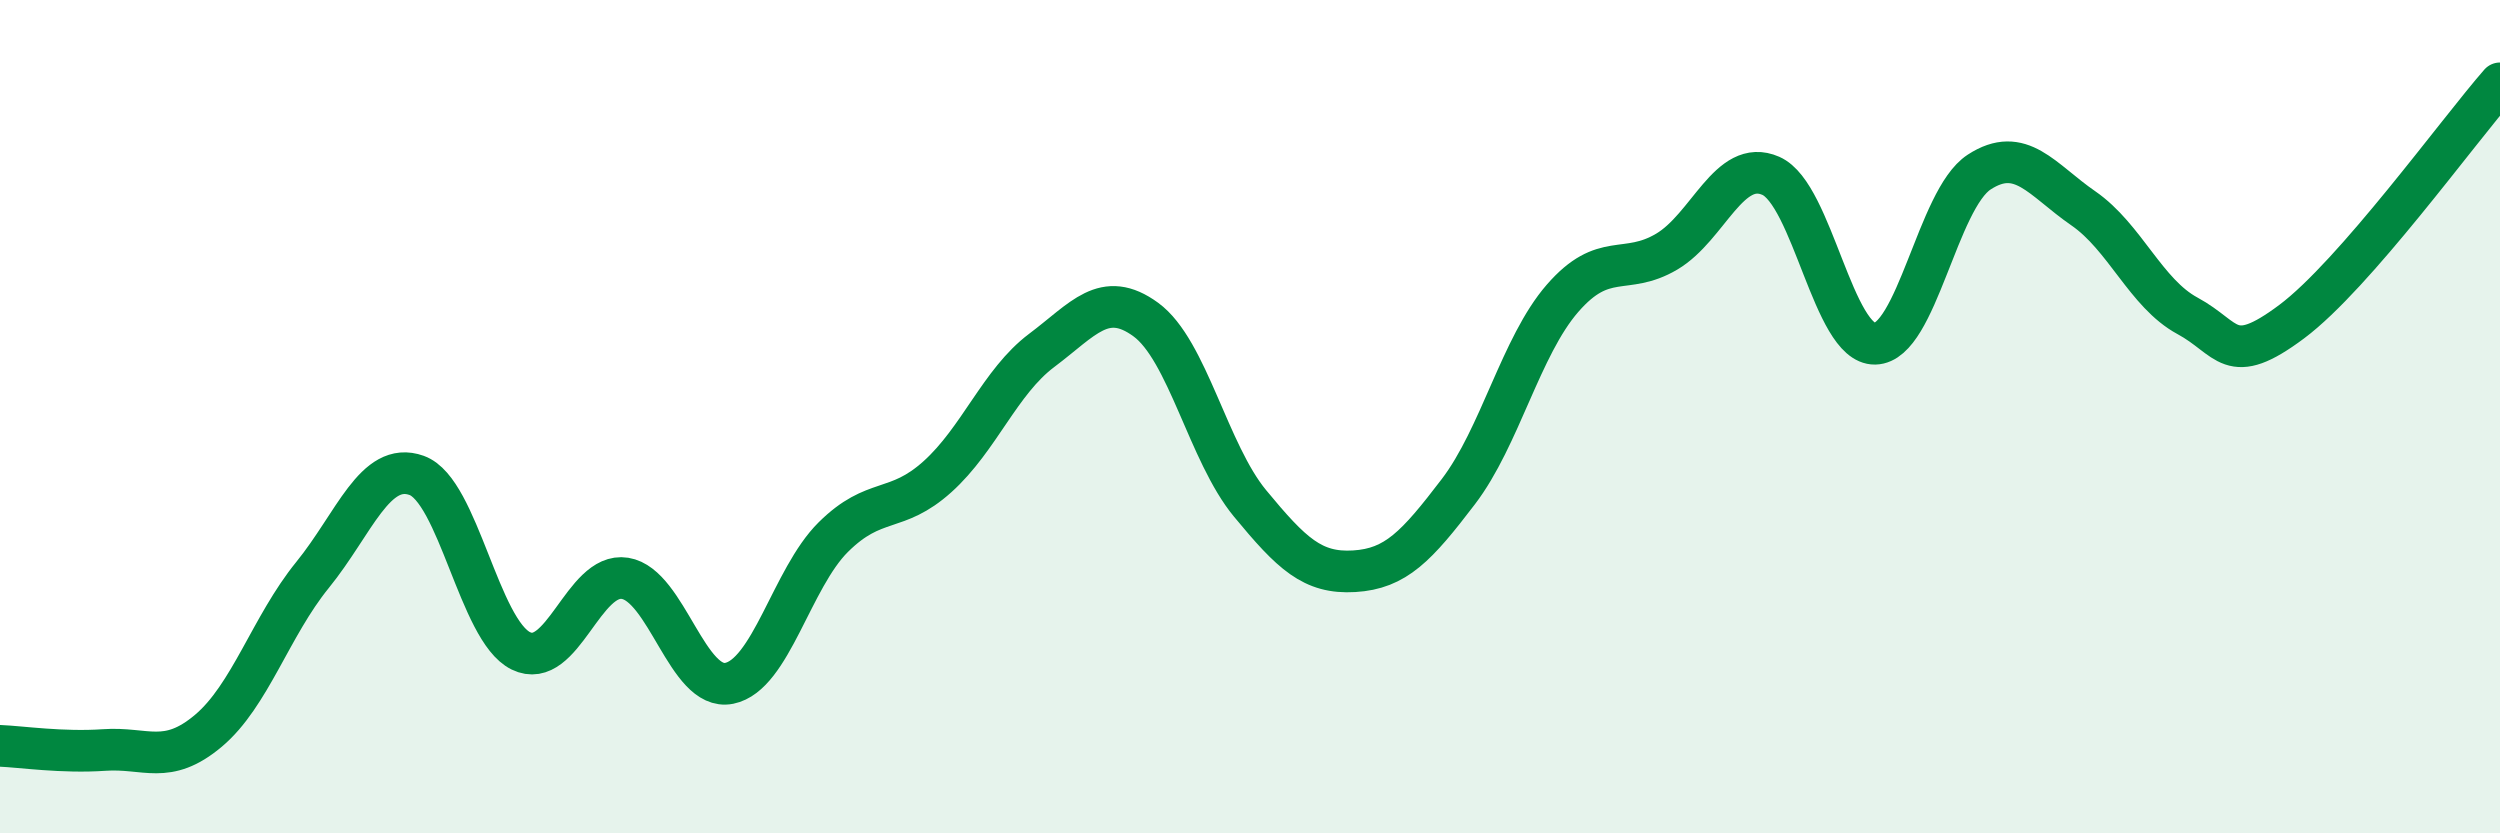
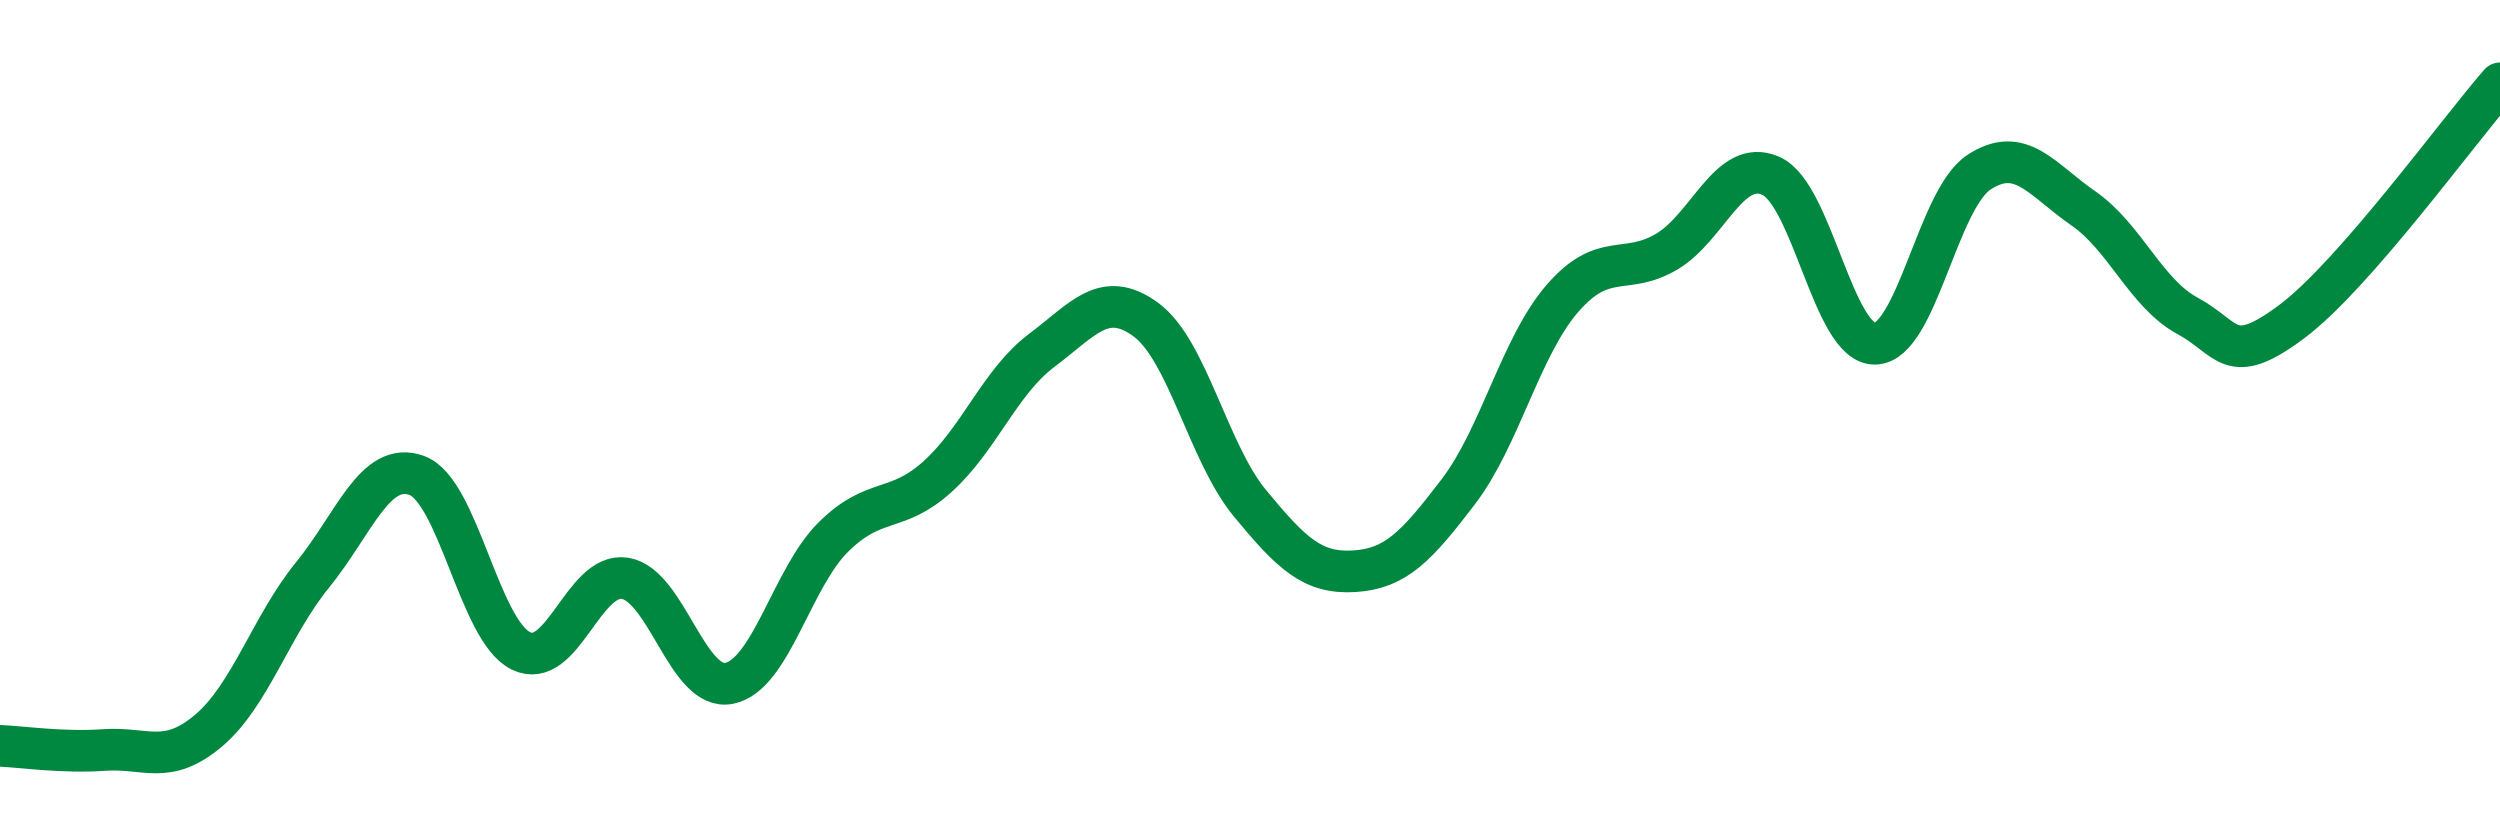
<svg xmlns="http://www.w3.org/2000/svg" width="60" height="20" viewBox="0 0 60 20">
-   <path d="M 0,17.9 C 0.5,17.92 1.5,18.07 2.5,18 C 3.5,17.93 4,18.38 5,17.54 C 6,16.7 6.5,15.03 7.5,13.8 C 8.5,12.57 9,11.05 10,11.41 C 11,11.77 11.5,15.13 12.5,15.62 C 13.5,16.11 14,13.72 15,13.88 C 16,14.04 16.5,16.6 17.5,16.4 C 18.5,16.2 19,13.88 20,12.89 C 21,11.9 21.5,12.34 22.5,11.44 C 23.5,10.54 24,9.16 25,8.41 C 26,7.66 26.5,6.94 27.5,7.67 C 28.5,8.4 29,10.87 30,12.08 C 31,13.29 31.5,13.77 32.5,13.71 C 33.5,13.65 34,13.11 35,11.8 C 36,10.49 36.5,8.31 37.5,7.16 C 38.5,6.01 39,6.63 40,6.04 C 41,5.45 41.5,3.78 42.5,4.22 C 43.5,4.66 44,8.27 45,8.25 C 46,8.23 46.5,4.78 47.5,4.13 C 48.5,3.48 49,4.31 50,5 C 51,5.69 51.5,7.04 52.5,7.58 C 53.5,8.12 53.5,8.84 55,7.72 C 56.5,6.6 59,3.14 60,2L60 20L0 20Z" fill="#008740" opacity="0.1" stroke-linecap="round" stroke-linejoin="round" />
  <path d="M 0,17.9 C 0.5,17.92 1.5,18.07 2.5,18 C 3.5,17.93 4,18.38 5,17.54 C 6,16.7 6.5,15.03 7.5,13.8 C 8.5,12.57 9,11.05 10,11.41 C 11,11.77 11.5,15.13 12.5,15.62 C 13.5,16.11 14,13.72 15,13.88 C 16,14.04 16.5,16.6 17.5,16.4 C 18.5,16.2 19,13.88 20,12.89 C 21,11.9 21.5,12.34 22.5,11.44 C 23.5,10.54 24,9.16 25,8.41 C 26,7.66 26.5,6.94 27.5,7.67 C 28.5,8.4 29,10.87 30,12.08 C 31,13.29 31.5,13.77 32.5,13.71 C 33.5,13.65 34,13.11 35,11.8 C 36,10.49 36.5,8.31 37.5,7.16 C 38.5,6.01 39,6.63 40,6.04 C 41,5.45 41.5,3.78 42.5,4.22 C 43.5,4.66 44,8.27 45,8.25 C 46,8.23 46.5,4.78 47.5,4.13 C 48.5,3.48 49,4.31 50,5 C 51,5.69 51.5,7.04 52.5,7.58 C 53.5,8.12 53.5,8.84 55,7.72 C 56.5,6.6 59,3.14 60,2" stroke="#008740" stroke-width="1" fill="none" stroke-linecap="round" stroke-linejoin="round" />
</svg>